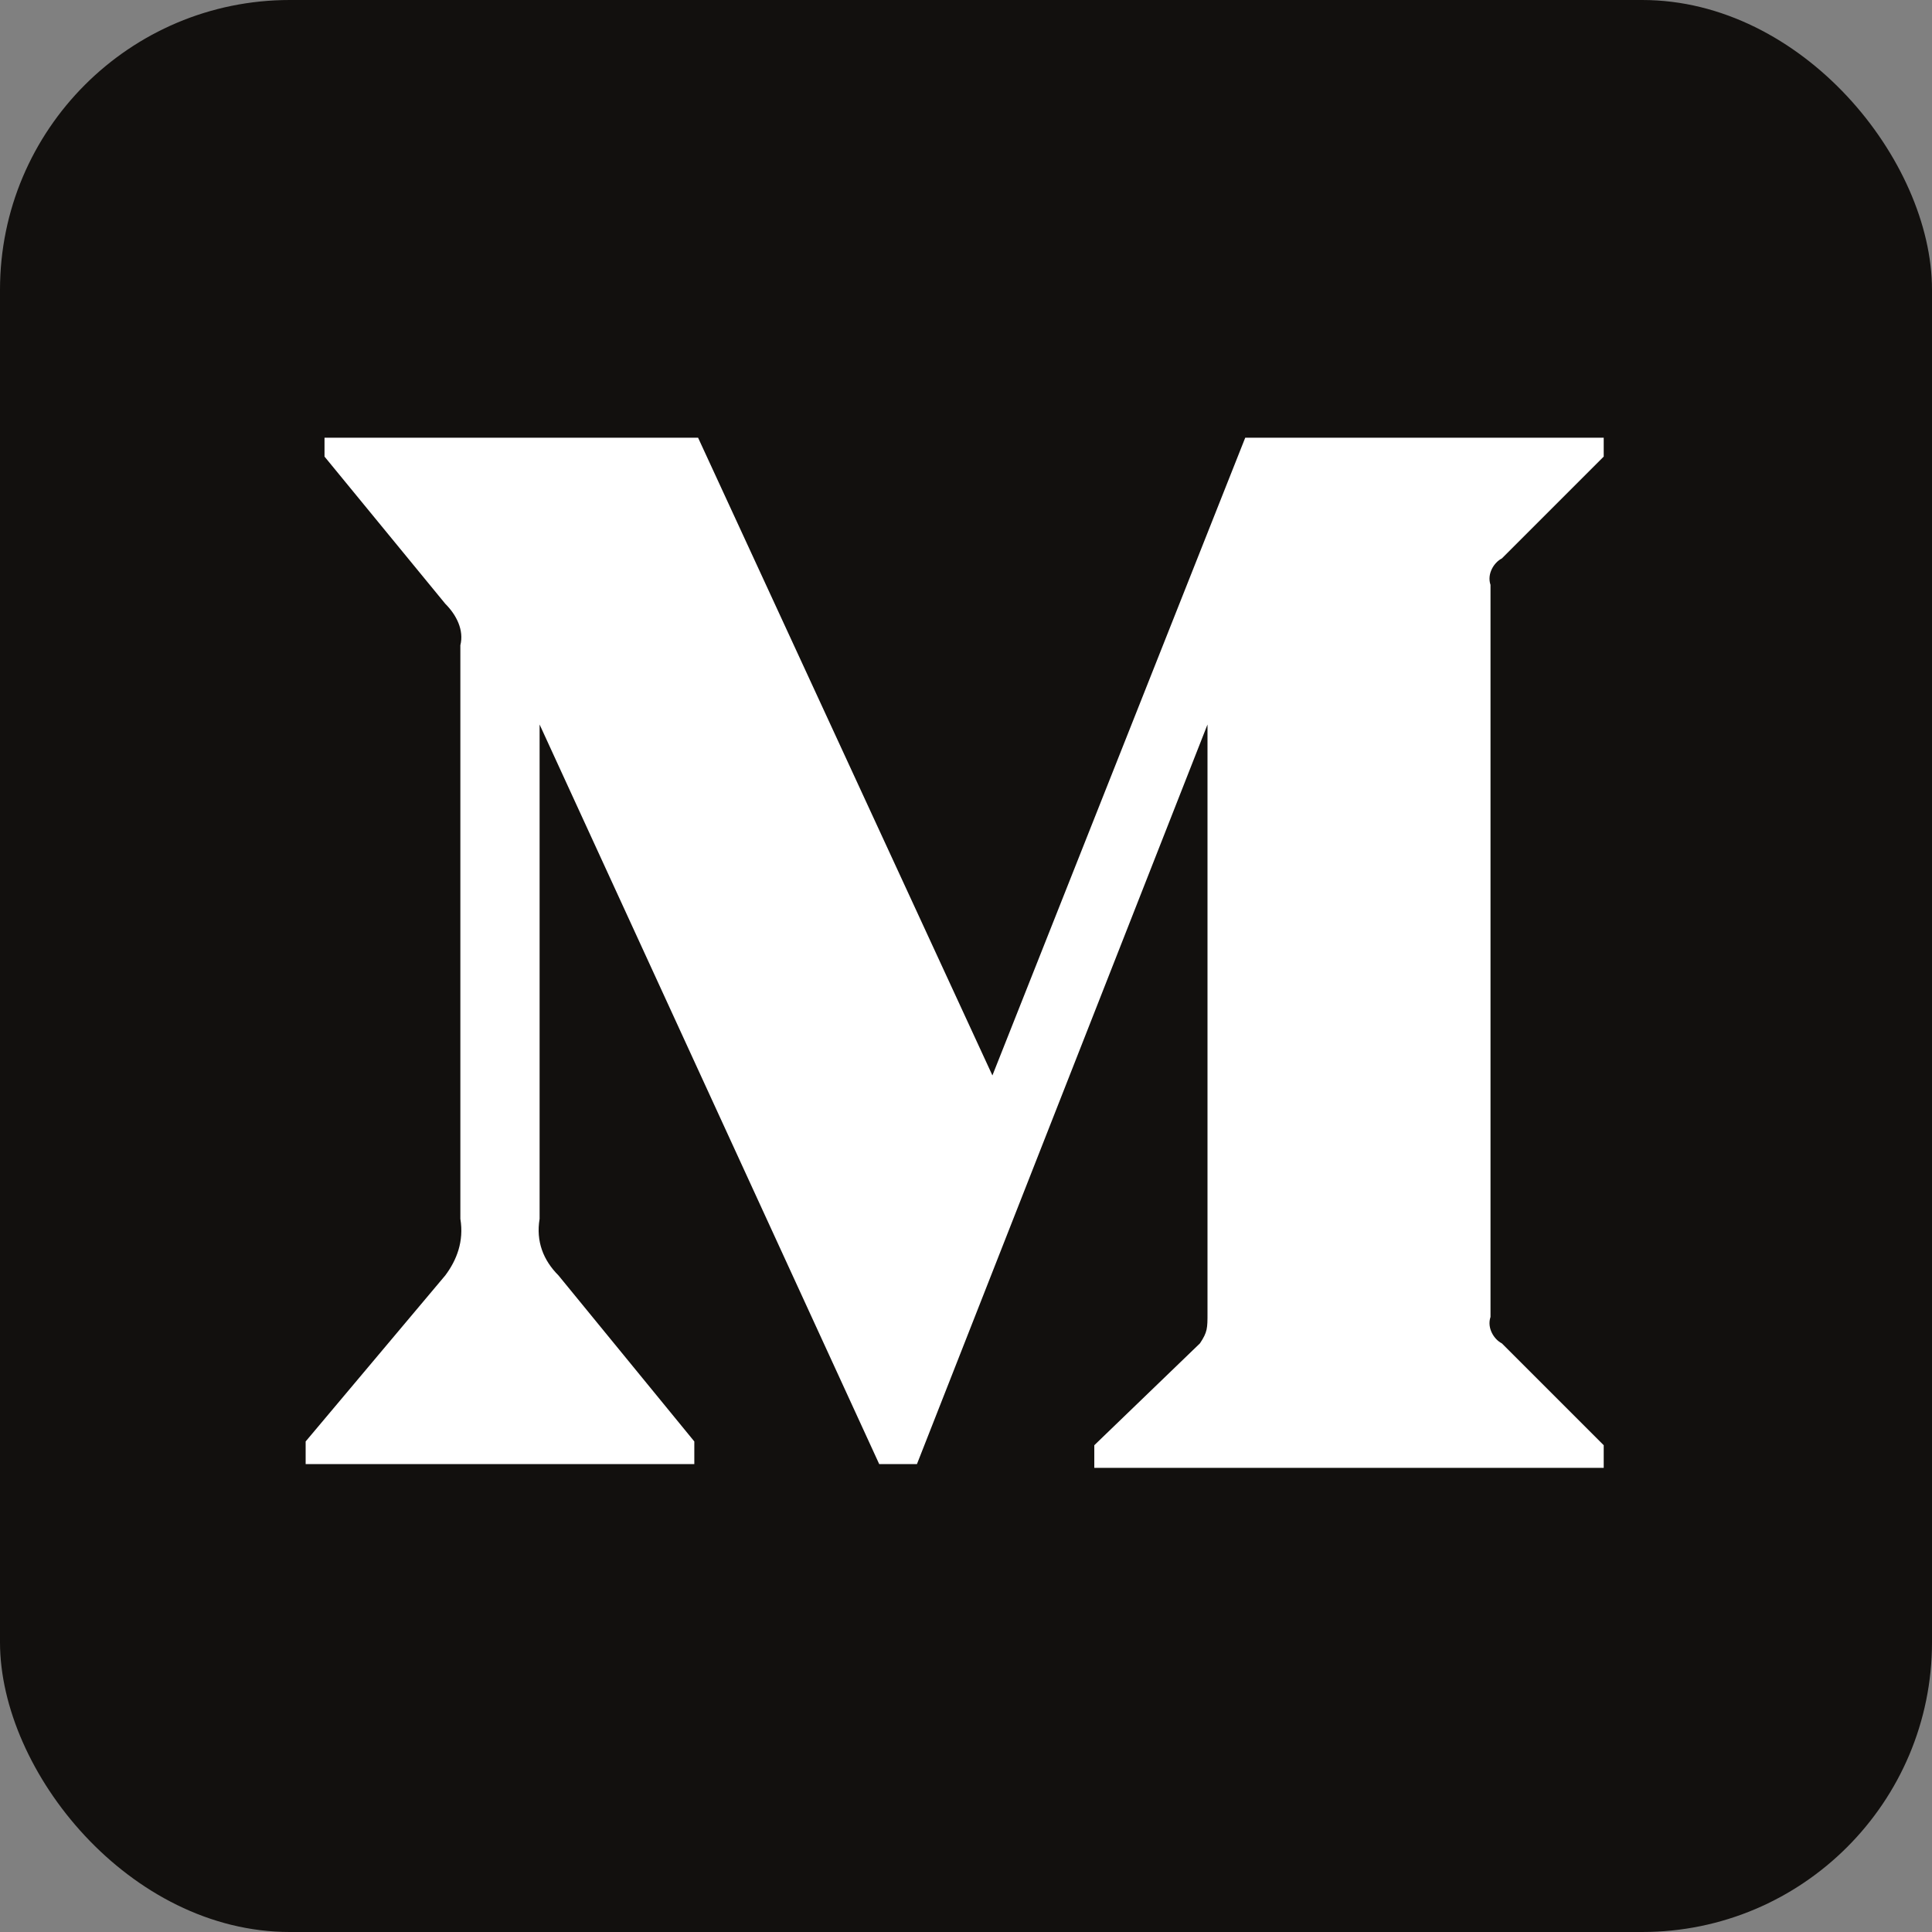
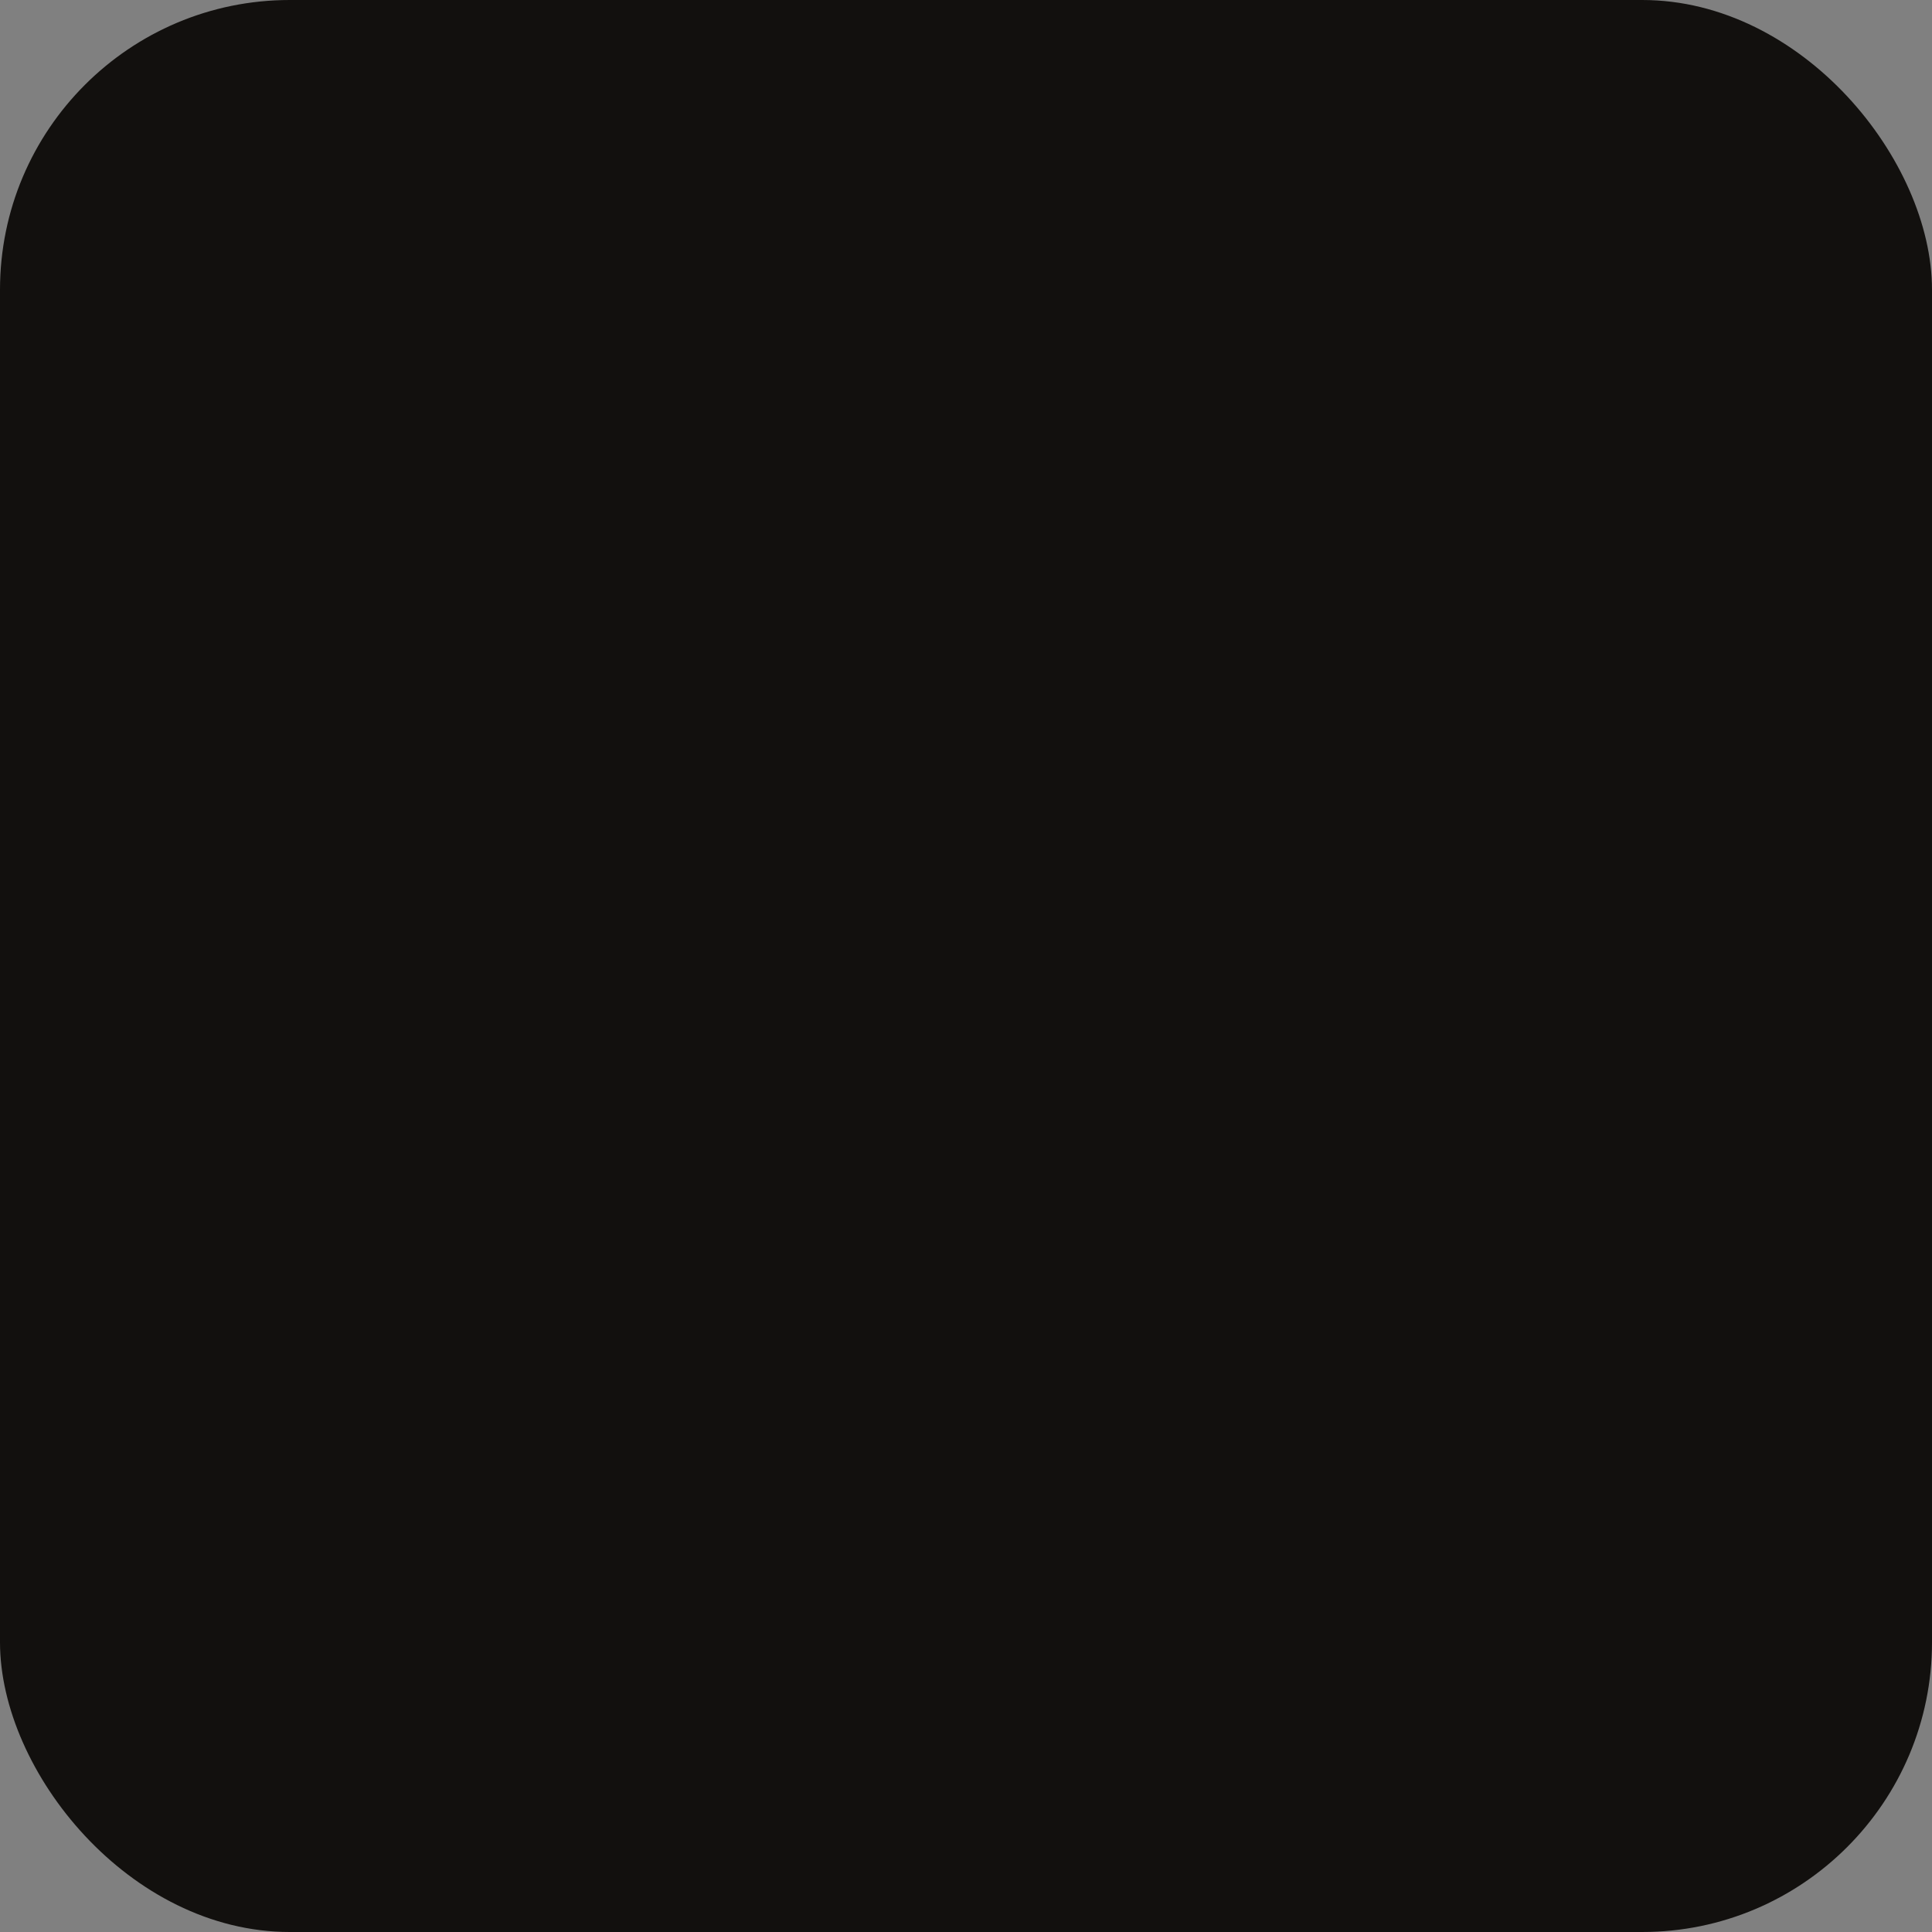
<svg xmlns="http://www.w3.org/2000/svg" viewBox="0 0 512 512">
  <rect x="0" y="0" width="512" height="512" fill="#808080" stroke="none" />
  <rect fill="#12100e" height="512" rx="15%" width="512" />
-   <path d="M122 171c1-4-1-8-4-11l-32-39v-5h99l78 169 67-169h95v5l-27 27c-2 1-4 4-3 7v194c-1 3 1 6 3 7l27 27v6H290v-6l28-27c2-3 2-4 2-8V192l-77 196h-10l-90-196v131c-1 6 1 11 5 15l36 44v6H81v-6l37-44c3-4 5-9 4-15z" fill="#fff" />
</svg>